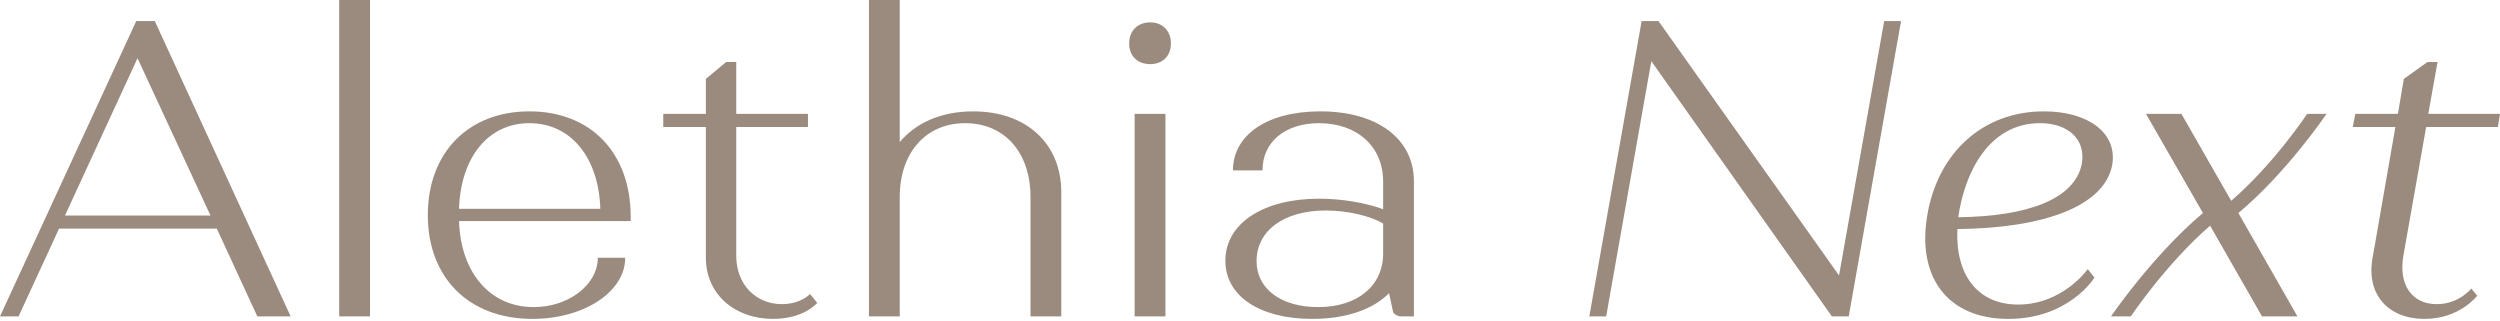
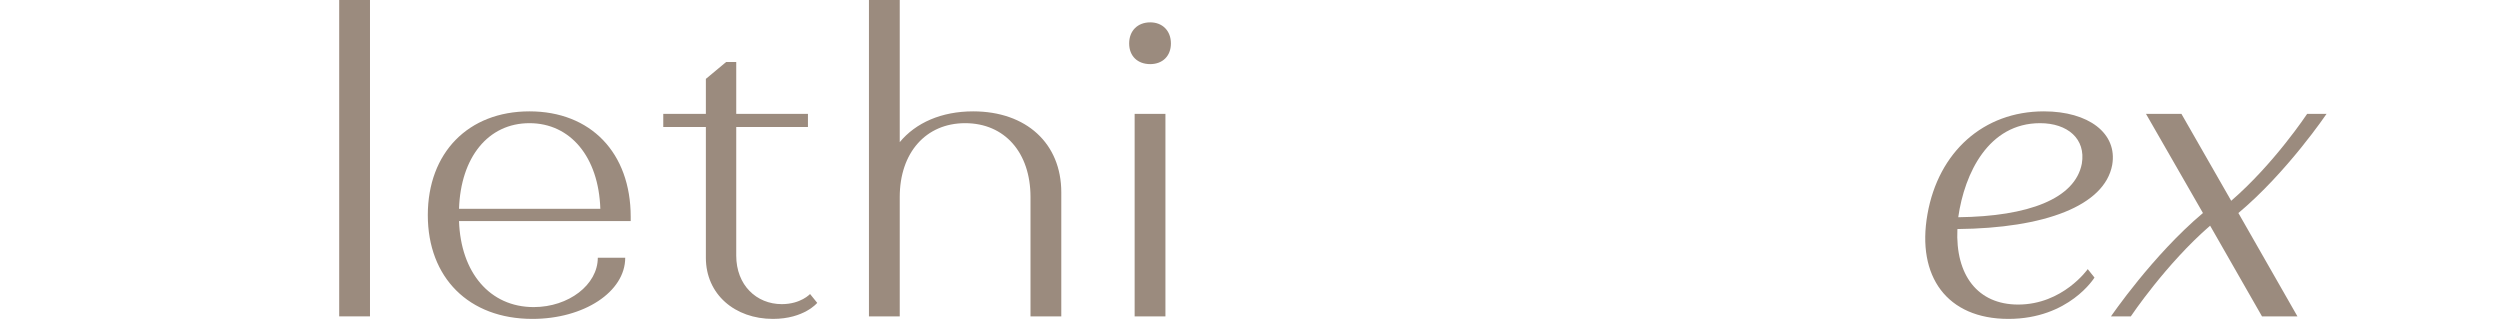
<svg xmlns="http://www.w3.org/2000/svg" width="1091" height="140" viewBox="0 0 1091 140" fill="none">
-   <path d="M8.1 138.062L25.772 99.773H94.619L112.291 138.062H126.833L67.558 9.204H59.459L0 138.062H8.1ZM28.349 94.067L60.011 25.404L91.857 94.067H28.349Z" fill="#9B8B7E" />
  <path d="M148.024 138.062H161.462V0H148.024V138.062Z" fill="#9B8B7E" />
  <path d="M186.695 93.882C186.695 121.127 204.551 139.167 232.347 139.167C254.805 139.167 272.846 127.385 272.846 112.475H260.88C260.88 124.256 248.178 134.012 232.9 134.012C213.755 134.012 201.053 118.918 200.317 96.46H275.239C275.239 95.539 275.239 94.619 275.239 94.619C275.239 66.638 257.751 48.598 231.059 48.598C204.367 48.598 186.695 66.638 186.695 93.882ZM261.985 91.121H200.317C201.053 68.663 213.019 53.752 231.059 53.752C248.915 53.752 261.248 68.479 261.985 91.121Z" fill="#9B8B7E" />
  <path d="M289.449 49.702V55.409H308.041V112.475C308.041 128.49 320.743 139.167 337.311 139.167C350.933 139.167 356.639 132.172 356.639 132.172L353.51 128.306C353.51 128.306 349.46 132.724 341.176 132.724C330.131 132.724 321.295 124.44 321.295 111.554V55.409H352.589V49.702H321.295V27.06H316.877L308.041 34.423V49.702H289.449Z" fill="#9B8B7E" />
  <path d="M379.207 0V138.062H392.645V85.967C392.645 66.638 404.058 53.752 421.178 53.752C438.481 53.752 449.711 66.638 449.711 85.967V138.062H463.149V83.942C463.149 62.588 447.87 48.598 424.675 48.598C410.869 48.598 399.64 53.568 392.645 62.036V0H379.207Z" fill="#9B8B7E" />
  <path d="M495.157 138.062H508.596V49.702H495.157V138.062ZM492.764 18.961C492.764 24.483 496.446 27.981 501.969 27.981C507.307 27.981 510.989 24.483 510.989 18.961C510.989 13.438 507.307 9.756 501.969 9.756C496.446 9.756 492.764 13.438 492.764 18.961Z" fill="#9B8B7E" />
-   <path d="M534.748 113.763C534.748 129.042 549.475 139.167 572.669 139.167C587.58 139.167 599.362 134.933 606.173 127.938L608.013 136.406C608.75 137.326 610.038 138.062 611.327 138.062H617.033V79.156C617.033 60.379 600.834 48.598 576.167 48.598C552.973 48.598 538.062 58.907 538.062 74.37H550.948C550.948 62.036 560.704 53.752 575.615 53.752C592.182 53.752 603.595 63.877 603.595 79.156V91.305C596.232 88.544 585.555 86.703 575.615 86.703C551.5 86.703 534.748 97.38 534.748 113.763ZM575.247 134.012C558.863 134.012 548.37 125.913 548.37 113.947C548.37 100.509 560.52 91.857 578.56 91.857C587.948 91.857 598.257 94.251 603.595 97.564V110.634C603.595 124.624 592.55 134.012 575.247 134.012Z" fill="#9B8B7E" />
-   <path d="M693.577 138.062H700.941L720.638 26.692L799.425 138.062H806.789L829.615 9.204H822.252L802.555 120.206L723.767 9.204H716.404L693.577 138.062Z" fill="#9B8B7E" />
  <path d="M876.481 139.167C902.989 139.167 914.034 121.127 914.034 121.127L911.089 117.445C911.089 117.445 900.228 132.908 880.715 132.908C863.043 132.908 853.287 120.022 854.207 99.957C892.312 99.589 918.452 89.832 921.766 71.977C924.159 58.17 911.457 48.598 891.944 48.598C865.62 48.598 845.923 66.27 841.137 93.514C836.351 120.574 849.605 139.167 876.481 139.167ZM854.575 94.803C857.337 75.474 867.829 53.752 890.288 53.752C902.253 53.752 910.353 60.563 908.512 71.424C905.566 86.703 885.317 94.435 854.575 94.803Z" fill="#9B8B7E" />
  <path d="M961.365 92.962C939.459 111.37 921.235 138.062 921.235 138.062H929.887C929.887 138.062 945.166 115.236 964.495 98.484L987.137 138.062H1002.6L976.828 92.962C997.998 75.29 1015.3 49.702 1015.3 49.702H1006.83C1006.83 49.702 992.475 71.424 973.699 87.624L951.977 49.702H936.514L961.365 92.962Z" fill="#9B8B7E" />
-   <path d="M1090.08 55.409L1091 49.702H1059.7L1063.75 27.06H1059.34L1049.03 34.423L1046.45 49.702H1027.86L1026.75 55.409H1045.35L1035.41 112.475C1032.46 128.49 1042.22 139.167 1058.05 139.167C1073.51 139.167 1081.06 129.042 1081.06 129.042L1078.48 125.913C1078.48 125.913 1073.14 132.724 1063.39 132.724C1052.53 132.724 1046.63 124.256 1048.84 111.554L1058.78 55.409H1090.08Z" fill="#9B8B7E" />
</svg>